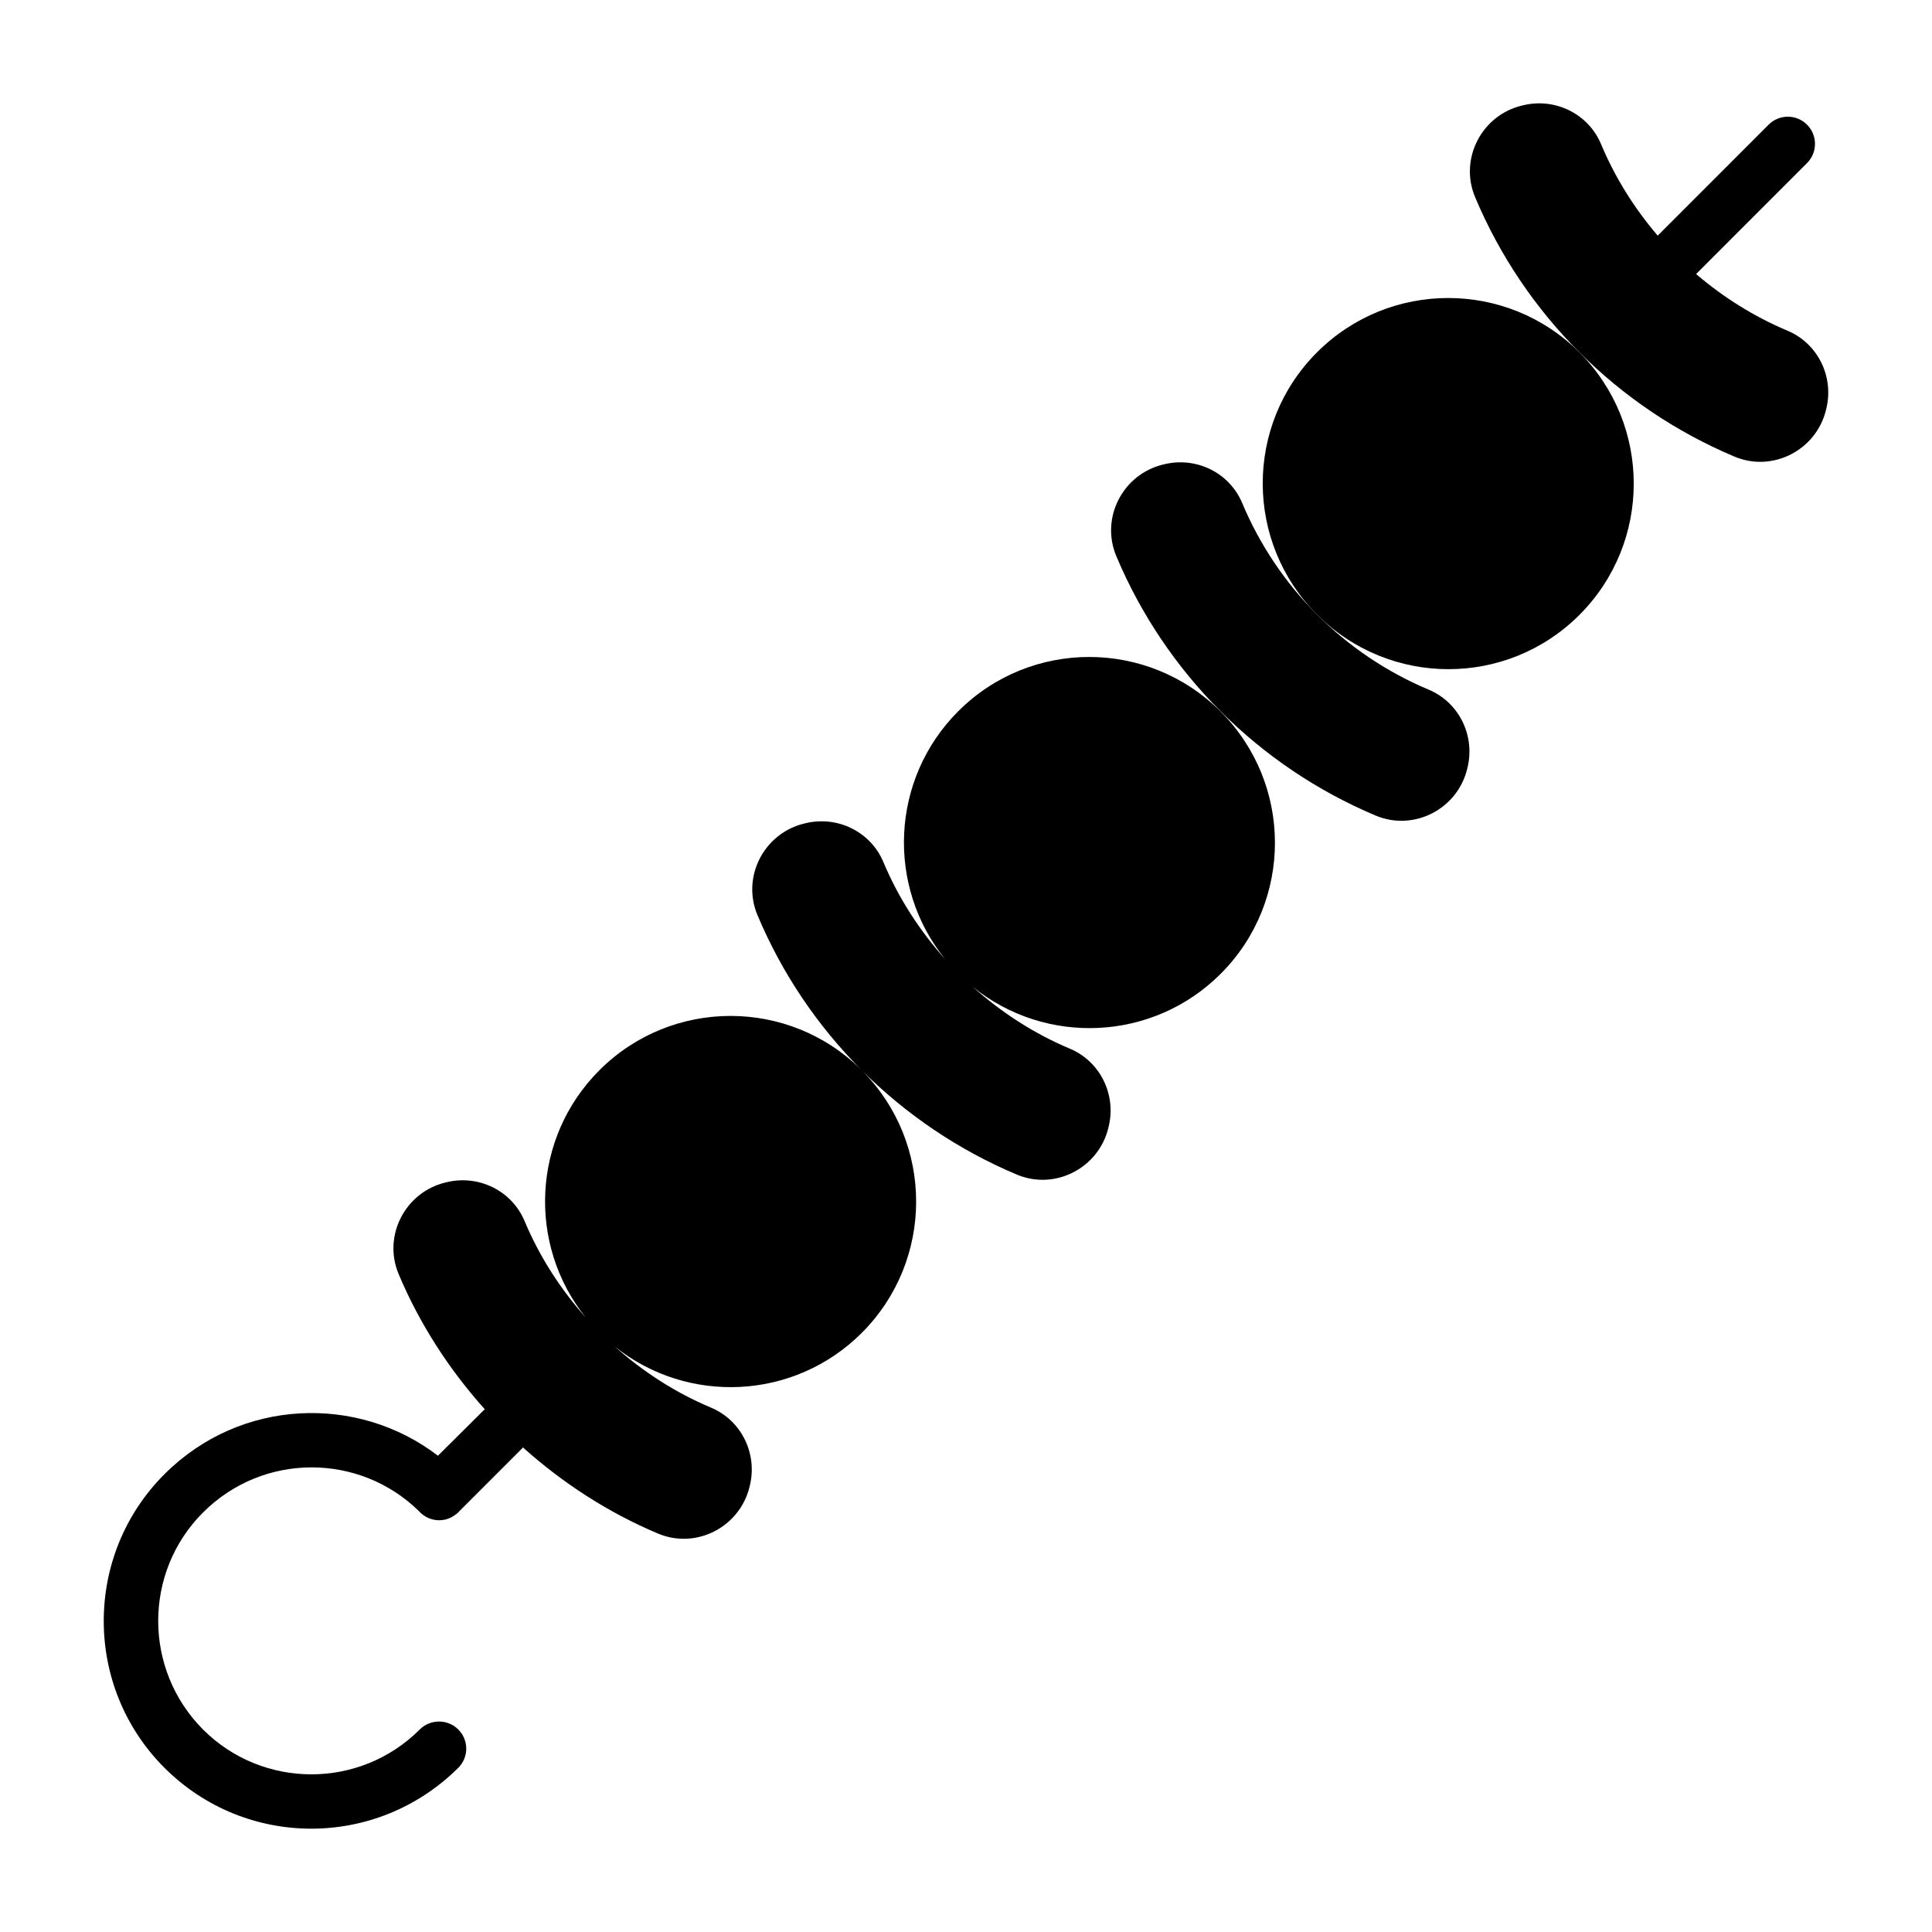
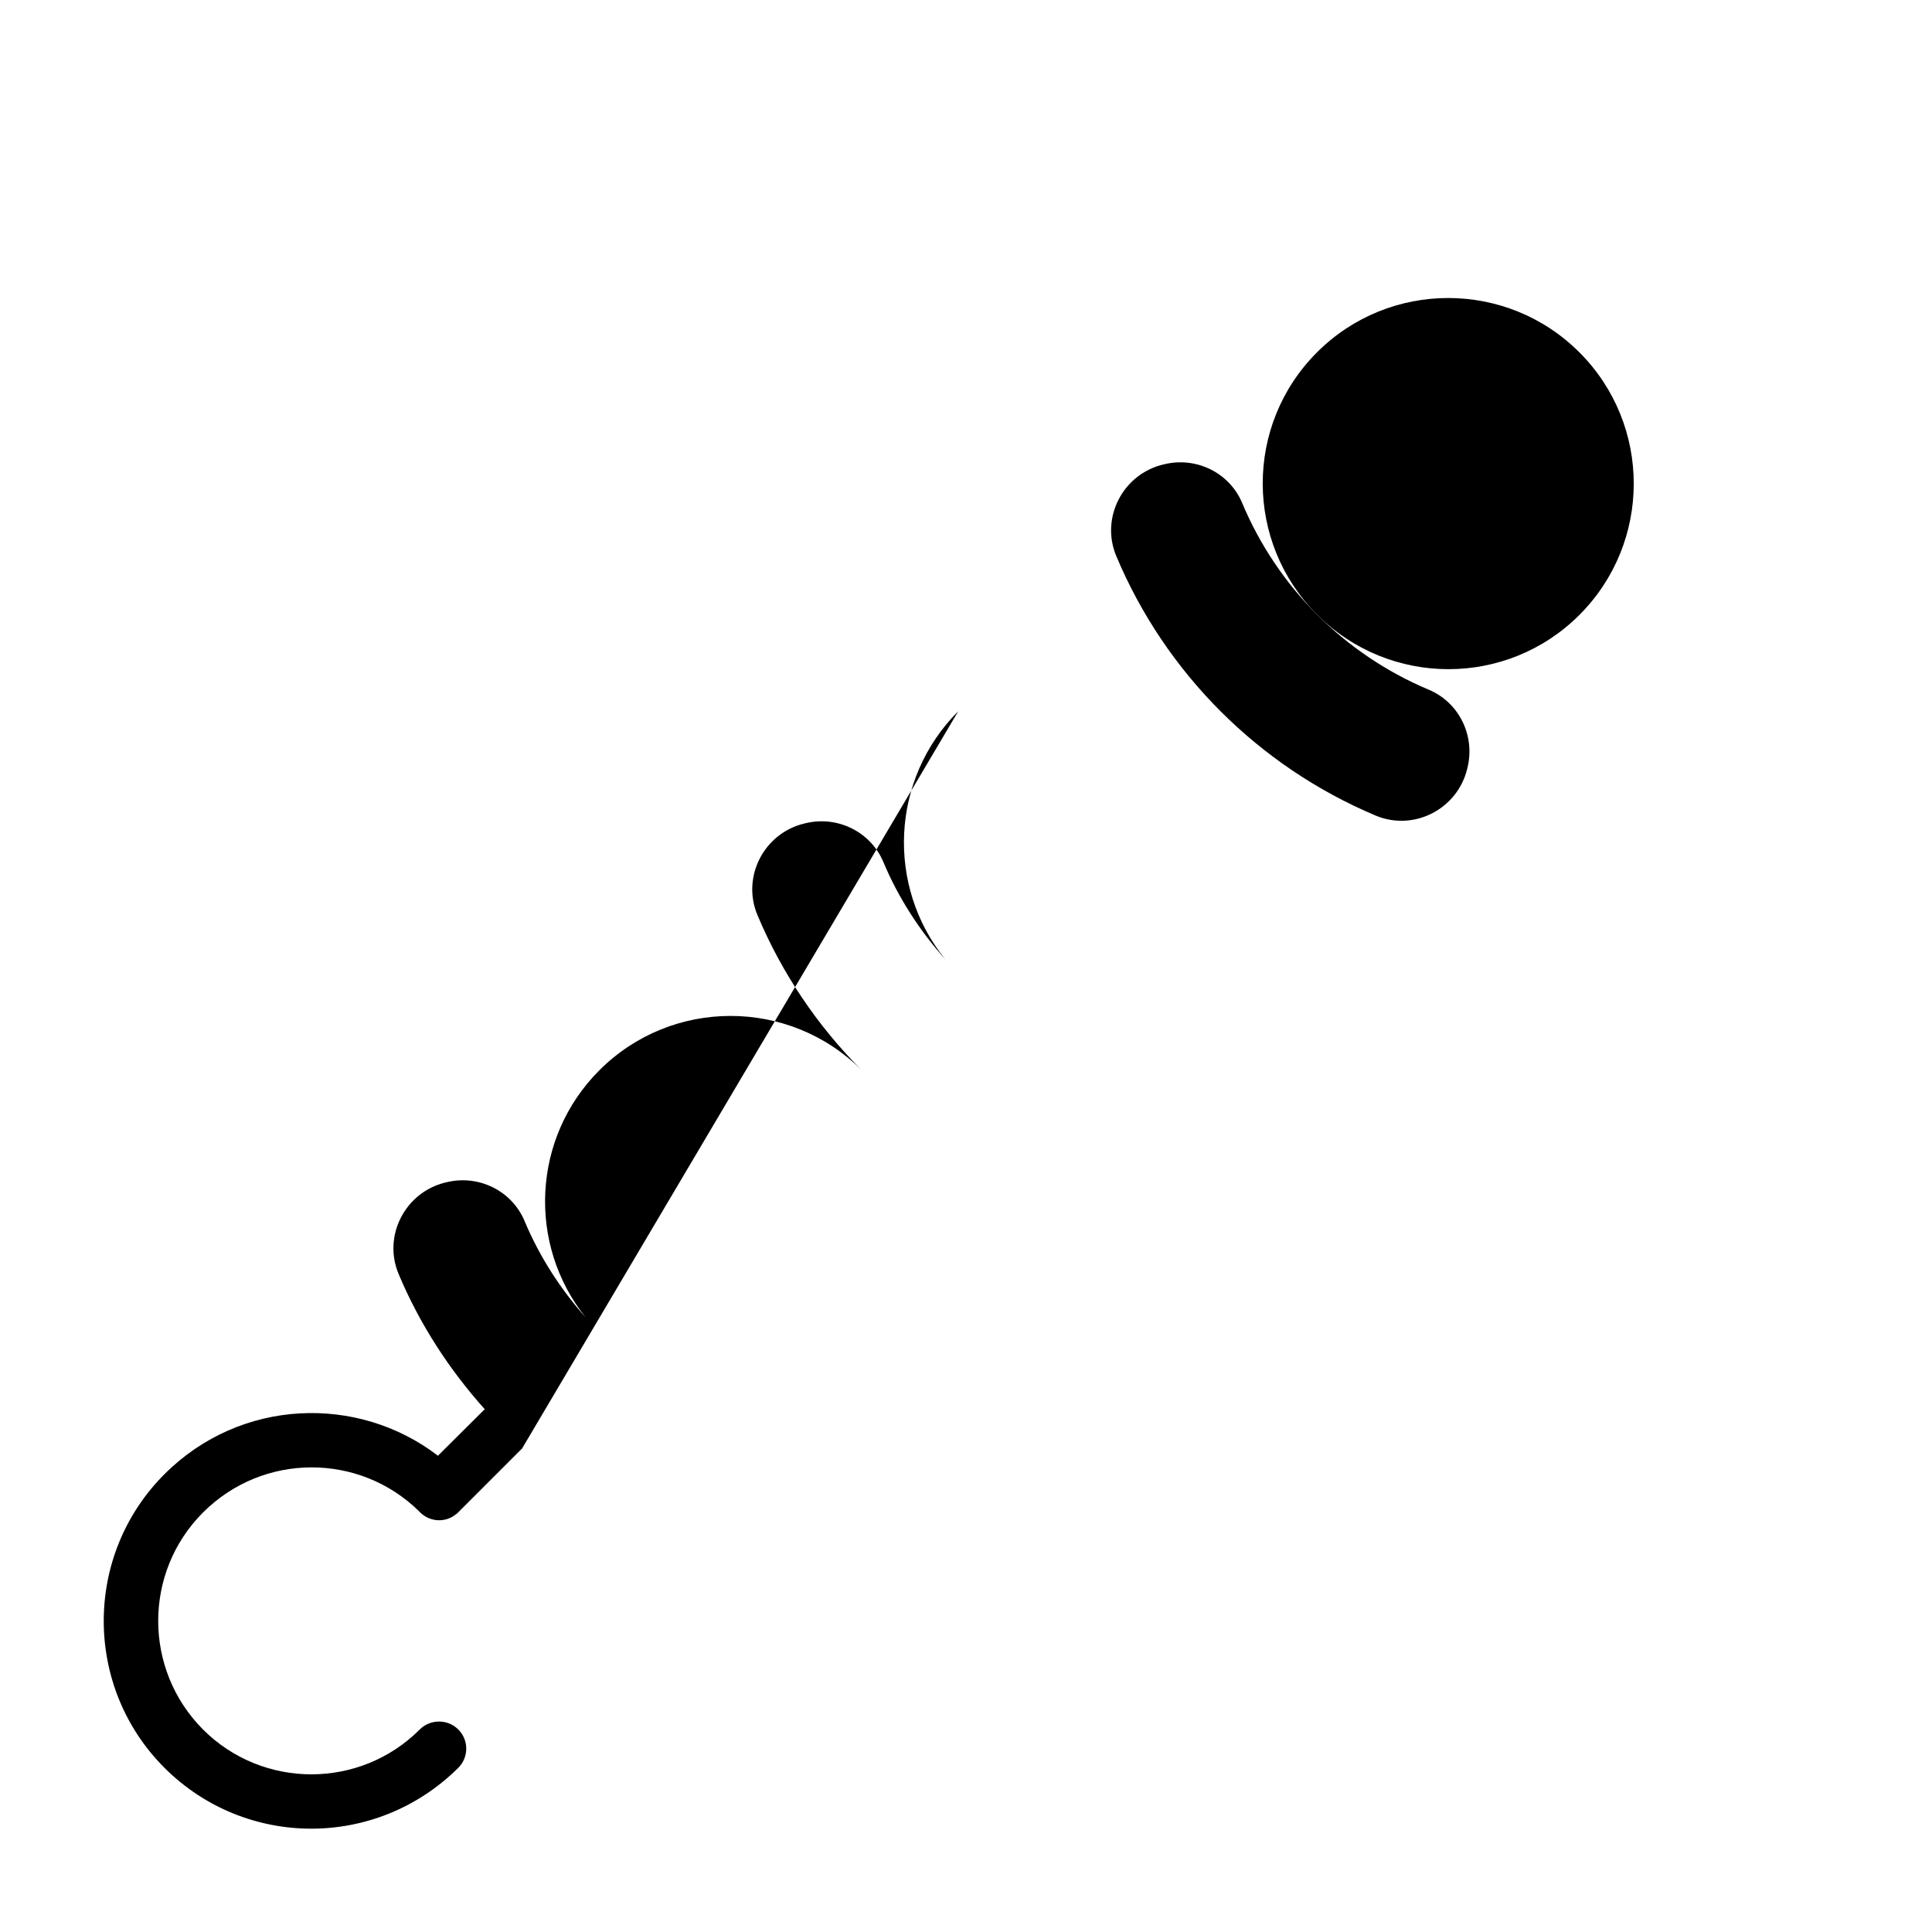
<svg xmlns="http://www.w3.org/2000/svg" fill="#000000" width="800px" height="800px" version="1.1" viewBox="144 144 512 512">
  <g>
    <path d="m493.01 237.38c-19.199 19.207-19.148 50.32 0.051 69.527 19.199 19.207 50.301 19.258 69.5 0.051s19.199-50.371 0-69.578-50.352-19.207-69.551 0z" />
-     <path d="m397.95 332.48c-17.973 17.98-19.117 46.434-3.441 65.754-6.781-7.582-12.402-16.23-16.406-25.781-3.363-8.027-12.121-12.324-20.582-10.301-0.121 0.027-0.242 0.059-0.363 0.086-10.691 2.559-16.684 14.137-12.422 24.277 6.496 15.465 15.906 29.359 27.555 41.031-19.207-19.113-50.285-19.086-69.453 0.09-17.902 17.91-19.094 46.207-3.613 65.52-6.695-7.535-12.246-16.109-16.211-25.57-3.363-8.027-12.121-12.324-20.582-10.301-0.121 0.027-0.242 0.059-0.363 0.086-10.691 2.559-16.684 14.137-12.422 24.277 5.578 13.277 13.41 25.309 22.855 35.859-0.086 0.078-0.199 0.105-0.281 0.188l-12.164 12.09c-21.219-16.27-52.297-15.285-72.477 4.894-21.449 21.449-21.449 56.355 0 77.805 21.383 21.379 56.082 21.645 77.875 0 2.809-2.809 2.809-7.34 0-10.148-2.809-2.809-7.414-2.809-10.219 0-15.852 15.852-41.602 15.836-57.434 0-15.836-15.906-15.836-41.672 0-57.508 15.957-15.957 41.477-15.805 57.219-0.359 2.59 2.879 6.91 3.238 9.859 0.793 0.289-0.145 0.504-0.434 0.719-0.648l16.77-16.77c0.082-0.082 0.109-0.195 0.188-0.281 10.535 9.43 22.547 17.258 35.812 22.844 10.125 4.266 21.699-1.711 24.27-12.398 0.027-0.117 0.055-0.234 0.086-0.352 2.039-8.473-2.262-17.246-10.293-20.617-9.449-3.965-18.012-9.52-25.539-16.211 19.305 15.488 47.594 14.293 65.496-3.613 19.176-19.184 19.195-50.297 0.062-69.508 11.66 11.641 25.547 21.055 41.008 27.566 10.125 4.266 21.699-1.711 24.27-12.398 0.027-0.117 0.059-0.234 0.086-0.352 2.043-8.473-2.262-17.246-10.293-20.617-9.539-4.004-18.176-9.625-25.75-16.402 19.312 15.68 47.758 14.535 65.727-3.441 19.199-19.207 19.148-50.32-0.051-69.527-19.195-19.207-50.297-19.262-69.496-0.055z" />
-     <path d="m617.71 231.64c-8.895-3.734-17.02-8.855-24.227-15.016l29.398-29.41c2.812-2.812 2.812-7.367 0-10.176-2.812-2.812-7.371-2.812-10.176 0l-29.398 29.406c-6.164-7.215-11.289-15.352-15.02-24.258-3.363-8.027-12.121-12.324-20.582-10.301-0.121 0.027-0.242 0.059-0.363 0.086-10.695 2.559-16.684 14.137-12.422 24.277 13.02 30.988 37.719 55.695 68.727 68.754 10.125 4.266 21.695-1.711 24.27-12.398 0.027-0.117 0.059-0.234 0.086-0.352 2.039-8.469-2.262-17.242-10.293-20.613z" />
+     <path d="m397.95 332.48c-17.973 17.98-19.117 46.434-3.441 65.754-6.781-7.582-12.402-16.23-16.406-25.781-3.363-8.027-12.121-12.324-20.582-10.301-0.121 0.027-0.242 0.059-0.363 0.086-10.691 2.559-16.684 14.137-12.422 24.277 6.496 15.465 15.906 29.359 27.555 41.031-19.207-19.113-50.285-19.086-69.453 0.09-17.902 17.91-19.094 46.207-3.613 65.52-6.695-7.535-12.246-16.109-16.211-25.57-3.363-8.027-12.121-12.324-20.582-10.301-0.121 0.027-0.242 0.059-0.363 0.086-10.691 2.559-16.684 14.137-12.422 24.277 5.578 13.277 13.41 25.309 22.855 35.859-0.086 0.078-0.199 0.105-0.281 0.188l-12.164 12.09c-21.219-16.27-52.297-15.285-72.477 4.894-21.449 21.449-21.449 56.355 0 77.805 21.383 21.379 56.082 21.645 77.875 0 2.809-2.809 2.809-7.34 0-10.148-2.809-2.809-7.414-2.809-10.219 0-15.852 15.852-41.602 15.836-57.434 0-15.836-15.906-15.836-41.672 0-57.508 15.957-15.957 41.477-15.805 57.219-0.359 2.59 2.879 6.91 3.238 9.859 0.793 0.289-0.145 0.504-0.434 0.719-0.648l16.77-16.77z" />
    <path d="m522.62 326.77c-22.305-9.363-40.066-27.137-49.422-49.453-3.363-8.027-12.121-12.324-20.582-10.301-0.121 0.027-0.242 0.059-0.363 0.086-10.691 2.559-16.684 14.137-12.422 24.277 13.02 30.988 37.719 55.695 68.727 68.754 10.125 4.266 21.695-1.711 24.27-12.398 0.027-0.117 0.059-0.234 0.086-0.352 2.039-8.469-2.262-17.242-10.293-20.613z" />
  </g>
</svg>